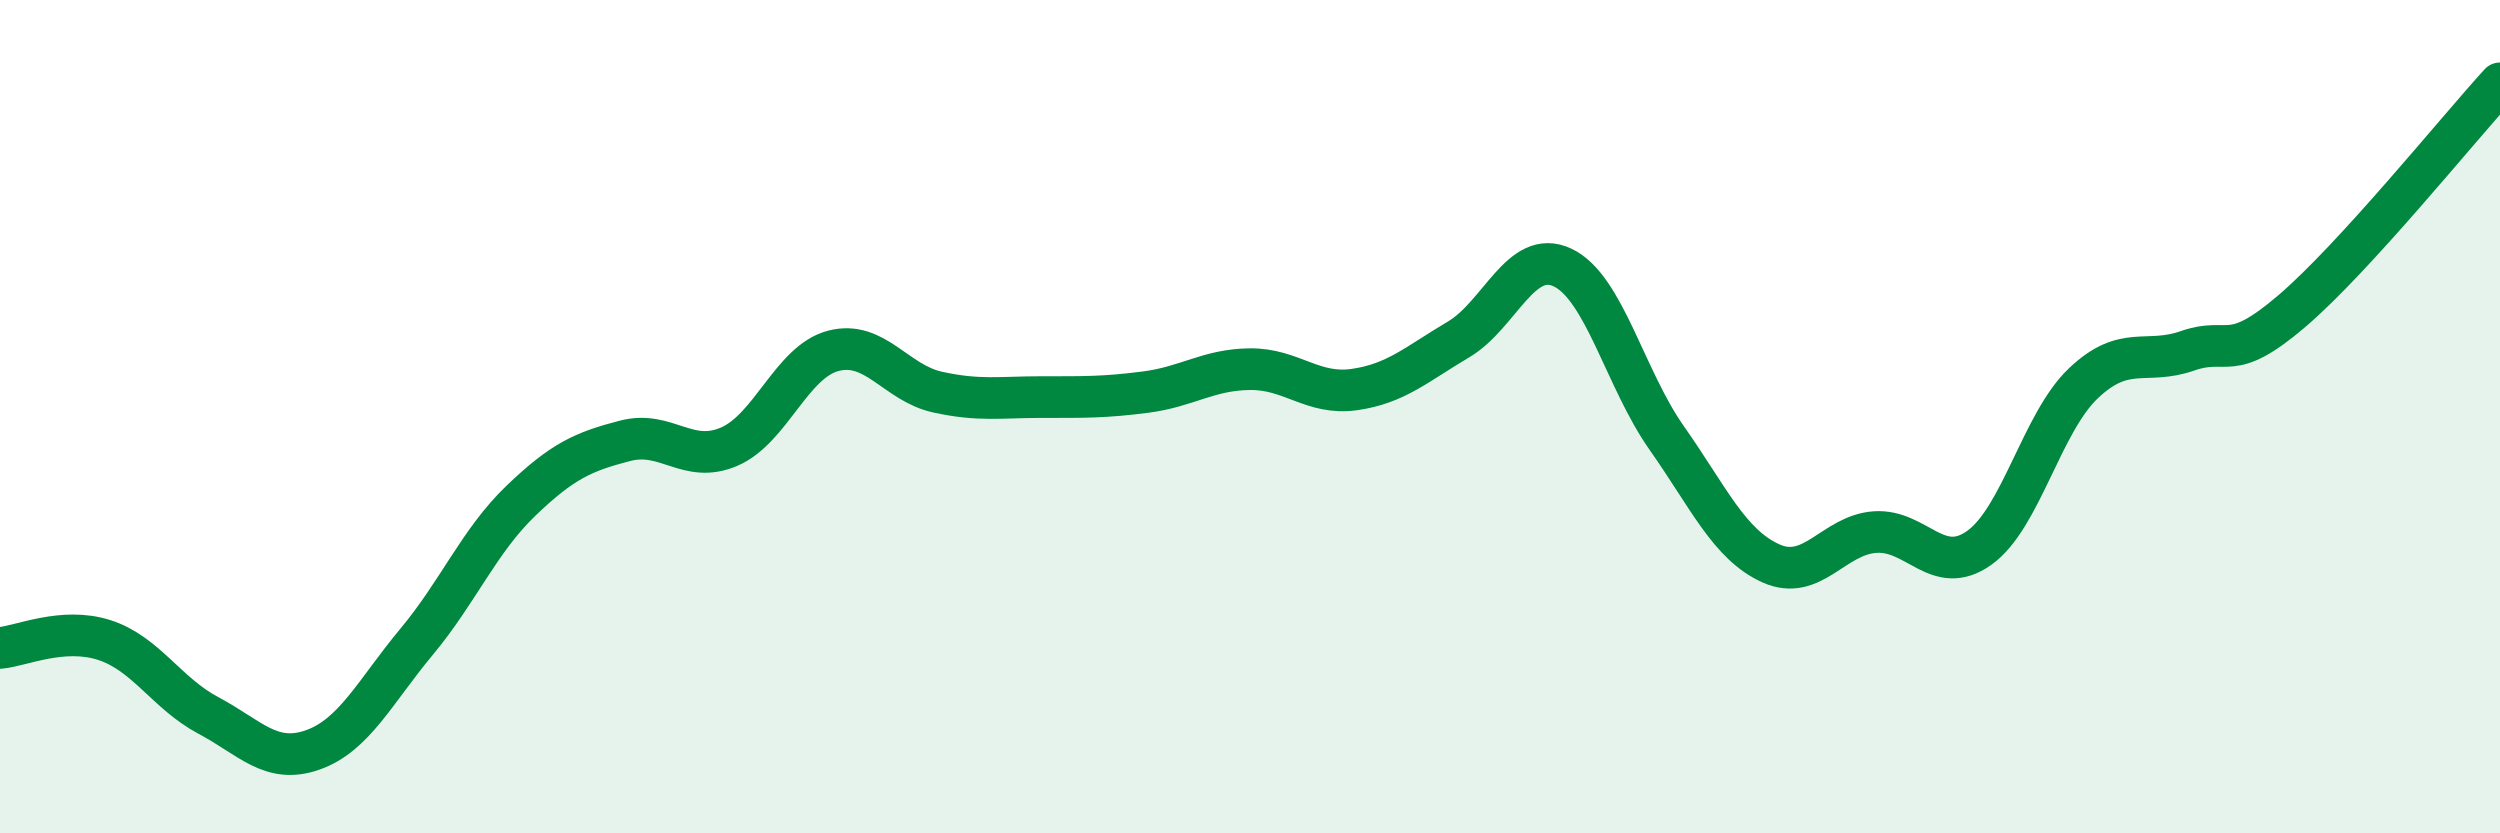
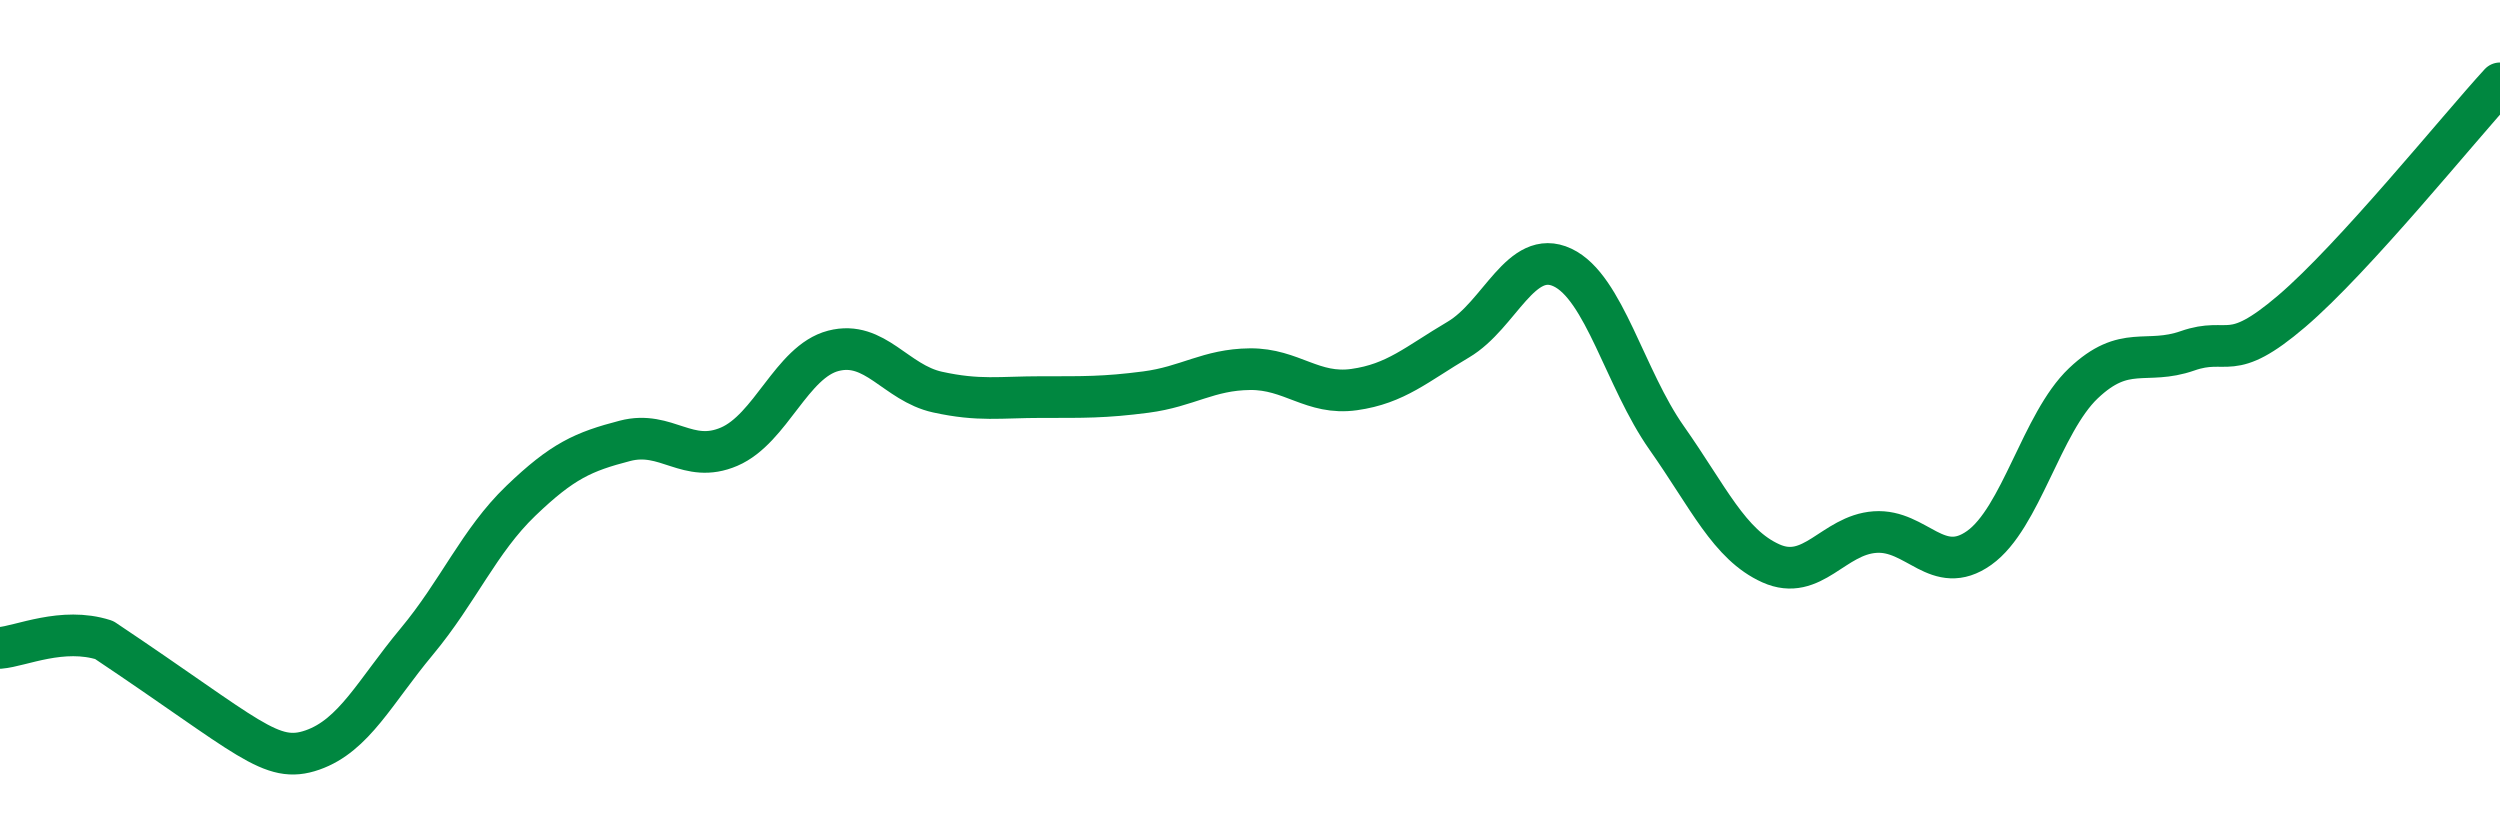
<svg xmlns="http://www.w3.org/2000/svg" width="60" height="20" viewBox="0 0 60 20">
-   <path d="M 0,15.55 C 0.5,15.51 1.5,15.04 2.5,15.36 C 3.5,15.68 4,16.64 5,17.17 C 6,17.7 6.5,18.35 7.5,18 C 8.5,17.65 9,16.6 10,15.4 C 11,14.2 11.5,12.98 12.5,12.02 C 13.5,11.06 14,10.84 15,10.58 C 16,10.32 16.5,11.15 17.5,10.72 C 18.5,10.29 19,8.68 20,8.42 C 21,8.16 21.5,9.19 22.5,9.41 C 23.5,9.63 24,9.53 25,9.53 C 26,9.53 26.5,9.54 27.5,9.41 C 28.5,9.28 29,8.87 30,8.86 C 31,8.85 31.5,9.49 32.5,9.35 C 33.5,9.21 34,8.74 35,8.15 C 36,7.56 36.5,5.95 37.5,6.42 C 38.5,6.89 39,9.09 40,10.51 C 41,11.93 41.5,13.07 42.5,13.52 C 43.5,13.97 44,12.84 45,12.77 C 46,12.7 46.5,13.86 47.5,13.15 C 48.5,12.44 49,10.15 50,9.2 C 51,8.25 51.5,8.77 52.5,8.42 C 53.5,8.07 53.5,8.75 55,7.47 C 56.5,6.19 59,3.09 60,2L60 20L0 20Z" fill="#008740" opacity="0.1" stroke-linecap="round" stroke-linejoin="round" />
-   <path d="M 0,15.55 C 0.5,15.51 1.5,15.04 2.5,15.36 C 3.5,15.68 4,16.64 5,17.17 C 6,17.7 6.5,18.35 7.5,18 C 8.5,17.65 9,16.6 10,15.4 C 11,14.2 11.5,12.98 12.5,12.02 C 13.5,11.06 14,10.84 15,10.58 C 16,10.32 16.5,11.15 17.5,10.72 C 18.5,10.29 19,8.68 20,8.42 C 21,8.16 21.5,9.19 22.5,9.41 C 23.5,9.63 24,9.53 25,9.53 C 26,9.53 26.5,9.54 27.5,9.41 C 28.5,9.28 29,8.87 30,8.86 C 31,8.85 31.5,9.49 32.5,9.35 C 33.5,9.21 34,8.74 35,8.15 C 36,7.56 36.5,5.95 37.5,6.42 C 38.5,6.89 39,9.09 40,10.51 C 41,11.93 41.5,13.07 42.5,13.52 C 43.5,13.97 44,12.84 45,12.77 C 46,12.7 46.5,13.86 47.5,13.15 C 48.5,12.44 49,10.15 50,9.2 C 51,8.25 51.5,8.77 52.5,8.42 C 53.5,8.07 53.5,8.75 55,7.47 C 56.5,6.19 59,3.09 60,2" stroke="#008740" stroke-width="1" fill="none" stroke-linecap="round" stroke-linejoin="round" />
+   <path d="M 0,15.55 C 0.5,15.51 1.5,15.04 2.5,15.36 C 6,17.7 6.5,18.35 7.5,18 C 8.5,17.65 9,16.6 10,15.4 C 11,14.2 11.5,12.98 12.5,12.02 C 13.5,11.06 14,10.84 15,10.58 C 16,10.32 16.5,11.15 17.5,10.72 C 18.5,10.29 19,8.68 20,8.42 C 21,8.16 21.5,9.19 22.5,9.41 C 23.5,9.63 24,9.53 25,9.53 C 26,9.53 26.5,9.54 27.5,9.41 C 28.5,9.28 29,8.87 30,8.86 C 31,8.85 31.5,9.49 32.5,9.35 C 33.5,9.21 34,8.74 35,8.15 C 36,7.56 36.5,5.95 37.5,6.42 C 38.5,6.89 39,9.09 40,10.51 C 41,11.93 41.5,13.07 42.5,13.52 C 43.5,13.97 44,12.84 45,12.77 C 46,12.7 46.5,13.86 47.5,13.15 C 48.5,12.44 49,10.15 50,9.2 C 51,8.25 51.5,8.77 52.5,8.42 C 53.5,8.07 53.5,8.75 55,7.47 C 56.5,6.19 59,3.09 60,2" stroke="#008740" stroke-width="1" fill="none" stroke-linecap="round" stroke-linejoin="round" />
</svg>